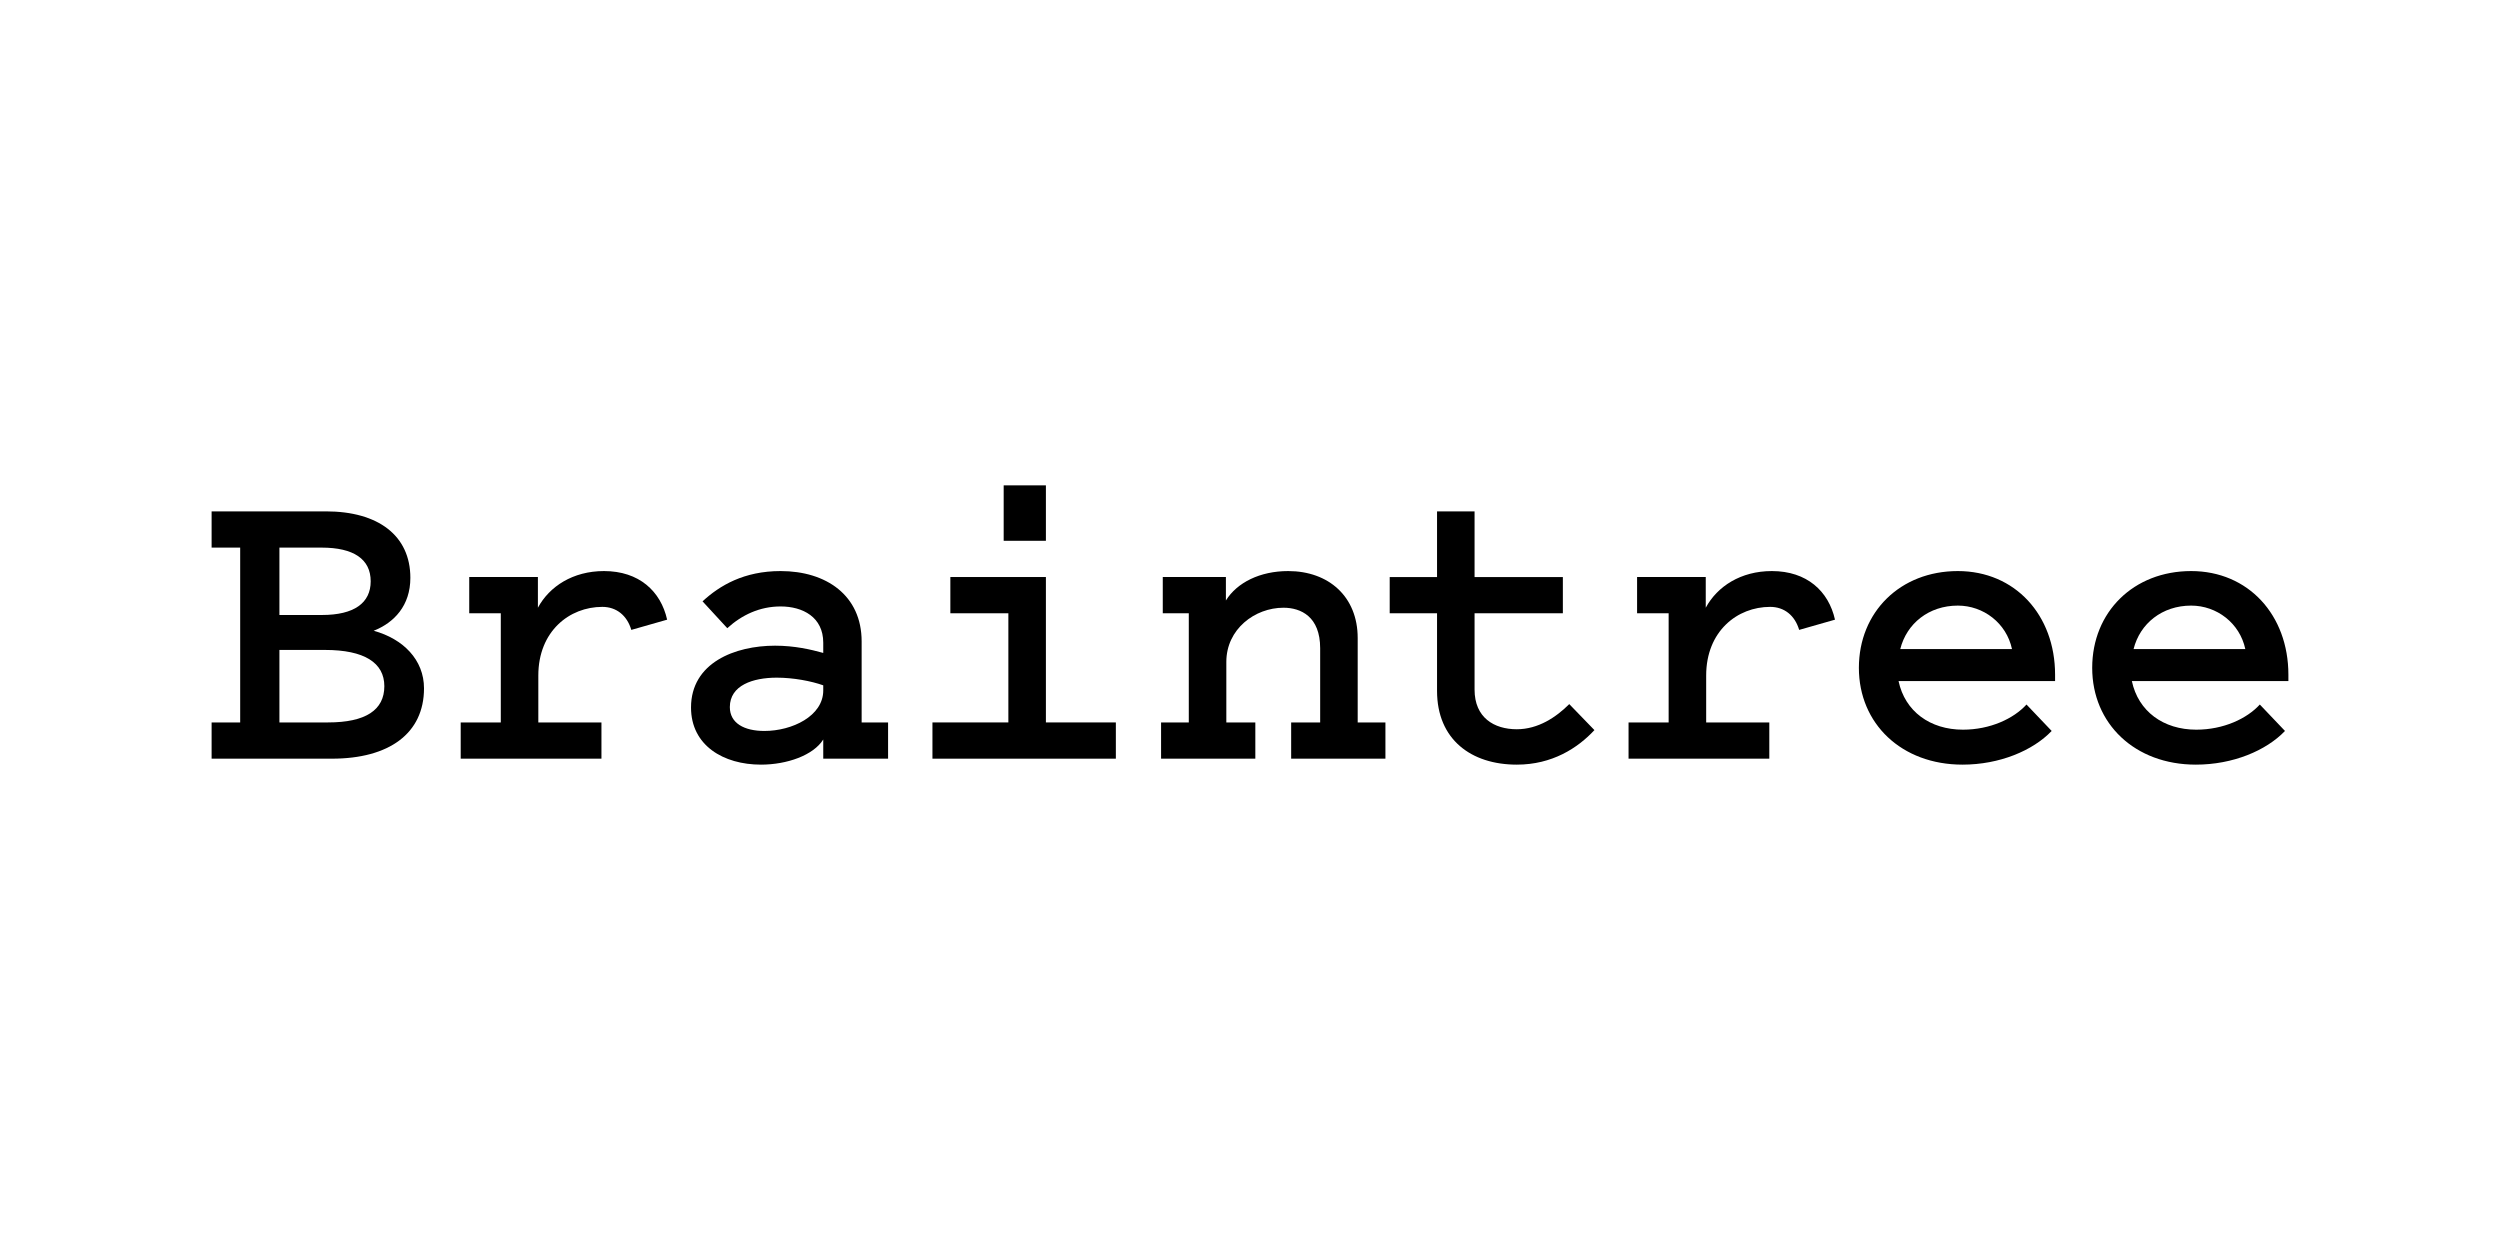
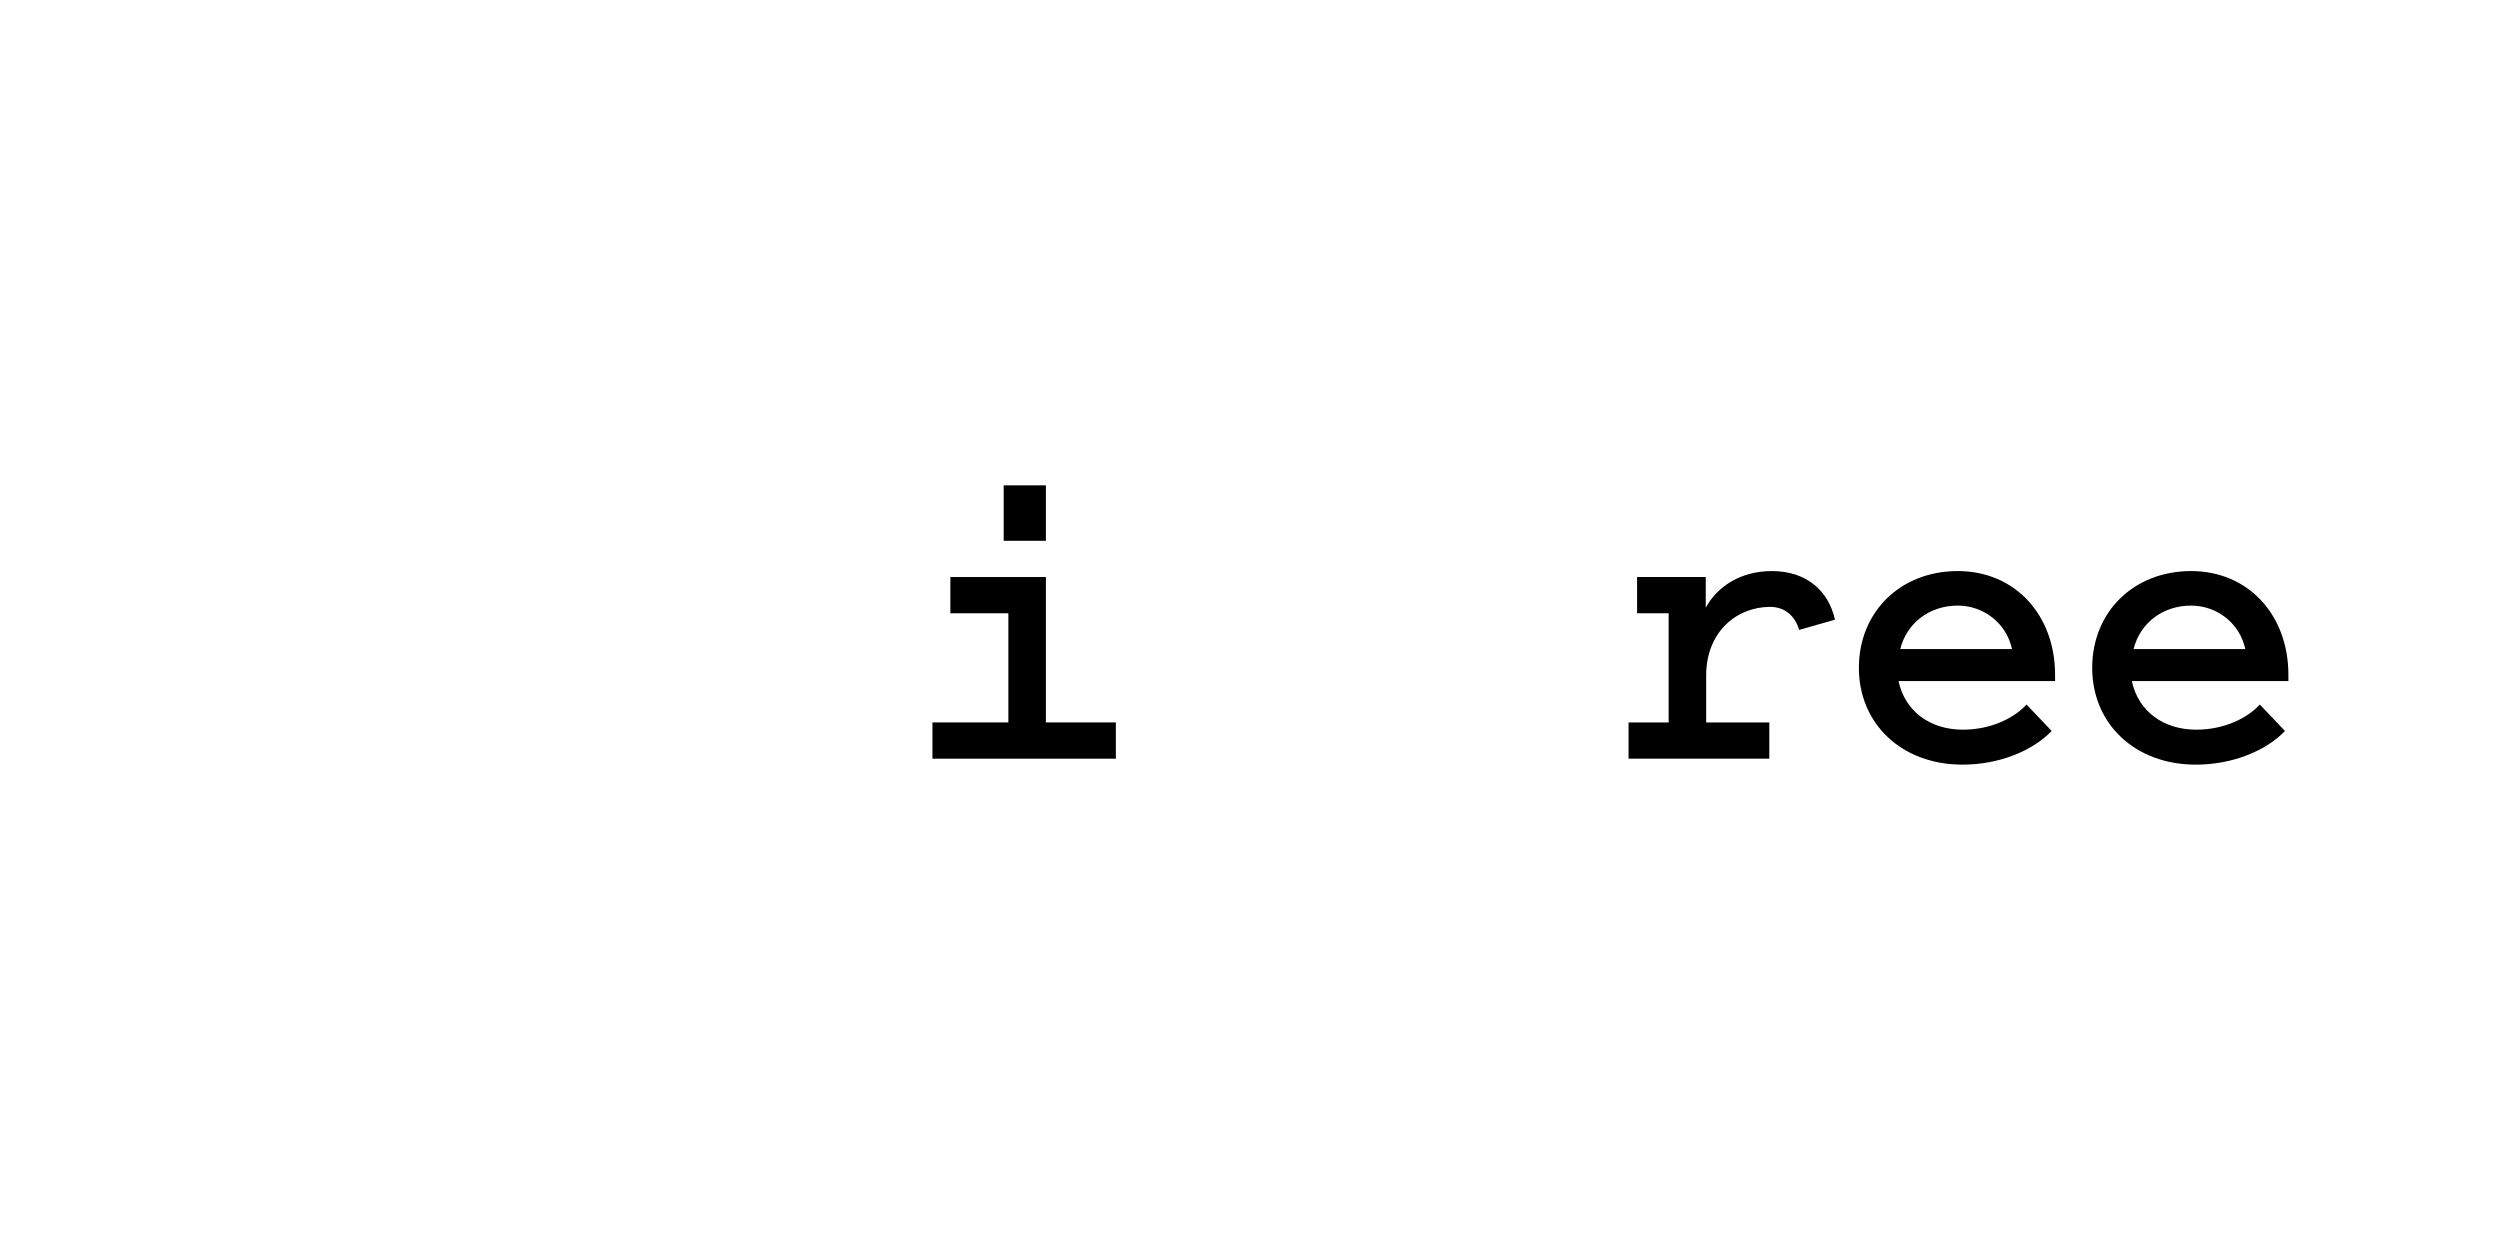
<svg xmlns="http://www.w3.org/2000/svg" width="300" height="150" viewBox="0 0 300 150" fill="none">
-   <path d="M33.53 86.692H39.365C43.869 86.692 46.121 85.208 46.121 82.342C46.121 79.529 43.716 77.993 39.007 77.993H33.53V86.692ZM33.53 65.713V73.798H38.649C42.487 73.798 44.483 72.365 44.483 69.756C44.483 67.095 42.436 65.713 38.597 65.713H33.53ZM25.393 91.041V86.692H28.822V65.713H25.393V61.364H39.109C45.405 61.364 49.243 64.281 49.243 69.346C49.243 72.672 47.299 74.719 44.842 75.691C48.373 76.663 50.881 79.17 50.881 82.598C50.881 88.022 46.684 91.041 39.826 91.041H25.393Z" fill="black" />
-   <path d="M75.757 75.588C75.245 73.849 73.966 72.825 72.277 72.825C68.336 72.825 64.599 75.742 64.599 81.063V86.692H72.174V91.041H55.284V86.692H60.095V73.593H56.308V69.243H64.548V72.927C65.93 70.369 68.745 68.528 72.481 68.528C76.678 68.528 79.288 70.932 80.056 74.36L75.757 75.588Z" fill="black" />
-   <path d="M98.79 82.24C97.357 81.728 95.207 81.319 93.211 81.319C90.345 81.319 87.581 82.24 87.581 84.85C87.581 86.794 89.321 87.715 91.727 87.715C95.054 87.715 98.79 85.924 98.79 82.854V82.24ZM98.79 78.352V77.124C98.79 74.053 96.333 72.774 93.672 72.774C91.164 72.774 89.014 73.798 87.274 75.383L84.305 72.161C86.353 70.267 89.27 68.528 93.672 68.528C99.148 68.528 103.397 71.444 103.397 76.97V86.692H106.57V91.041H98.79V88.738C97.613 90.632 94.44 91.757 91.317 91.757C86.813 91.757 82.923 89.455 82.923 84.901C82.923 79.529 88.195 77.482 93.006 77.482C95.361 77.482 97.306 77.942 98.79 78.352Z" fill="black" />
  <path d="M125.508 64.895H120.441V58.243H125.508V64.895ZM133.902 86.692V91.041H111.894V86.692H121.004V73.593H114.043V69.243H125.508V86.692H133.902Z" fill="black" />
-   <path d="M139.329 86.692H142.655V73.593H139.533V69.243H147.108V72.058C148.439 69.909 151.203 68.528 154.581 68.528C159.443 68.528 162.923 71.597 162.923 76.561V86.692H166.251V91.041H154.939V86.692H158.42V77.788C158.42 74.002 156.117 72.927 154.018 72.927C150.588 72.927 147.16 75.486 147.16 79.426V86.692H150.64V91.041H139.329V86.692Z" fill="black" />
-   <path d="M172.445 73.593H166.764V69.244H172.445V61.364H176.948V69.244H187.543V73.593H176.948V82.752C176.948 86.129 179.303 87.51 182.015 87.51C184.575 87.51 186.724 86.078 188.311 84.492L191.331 87.612C189.335 89.762 186.264 91.757 182.015 91.757C176.539 91.757 172.445 88.738 172.445 82.906V73.593Z" fill="black" />
  <path d="M215.899 75.588C215.387 73.849 214.108 72.825 212.419 72.825C208.478 72.825 204.741 75.742 204.741 81.063V86.692H212.317V91.041H195.426V86.692H200.237V73.593H196.45V69.243H204.69V72.927C206.072 70.369 208.887 68.528 212.624 68.528C216.821 68.528 219.431 70.932 220.199 74.36L215.899 75.588Z" fill="black" />
  <path d="M228.031 77.891H241.44C240.775 74.77 238.011 72.672 234.94 72.672C231.459 72.672 228.798 74.821 228.031 77.891ZM246.2 87.715C243.948 90.069 239.956 91.757 235.503 91.757C228.184 91.757 223.066 86.845 223.066 80.142C223.066 73.44 228.031 68.528 234.94 68.528C241.798 68.528 246.61 73.798 246.61 80.961V81.728H227.826C228.593 85.362 231.613 87.561 235.554 87.561C238.83 87.561 241.645 86.231 243.18 84.543L246.2 87.715Z" fill="black" />
  <path d="M256.028 77.891H269.438C268.773 74.77 266.009 72.672 262.938 72.672C259.458 72.672 256.796 74.821 256.028 77.891ZM274.198 87.715C271.946 90.069 267.954 91.757 263.501 91.757C256.182 91.757 251.064 86.845 251.064 80.142C251.064 73.44 256.028 68.528 262.938 68.528C269.796 68.528 274.607 73.798 274.607 80.961V81.728H255.823C256.591 85.362 259.611 87.561 263.552 87.561C266.828 87.561 269.643 86.231 271.178 84.543L274.198 87.715Z" fill="black" />
</svg>